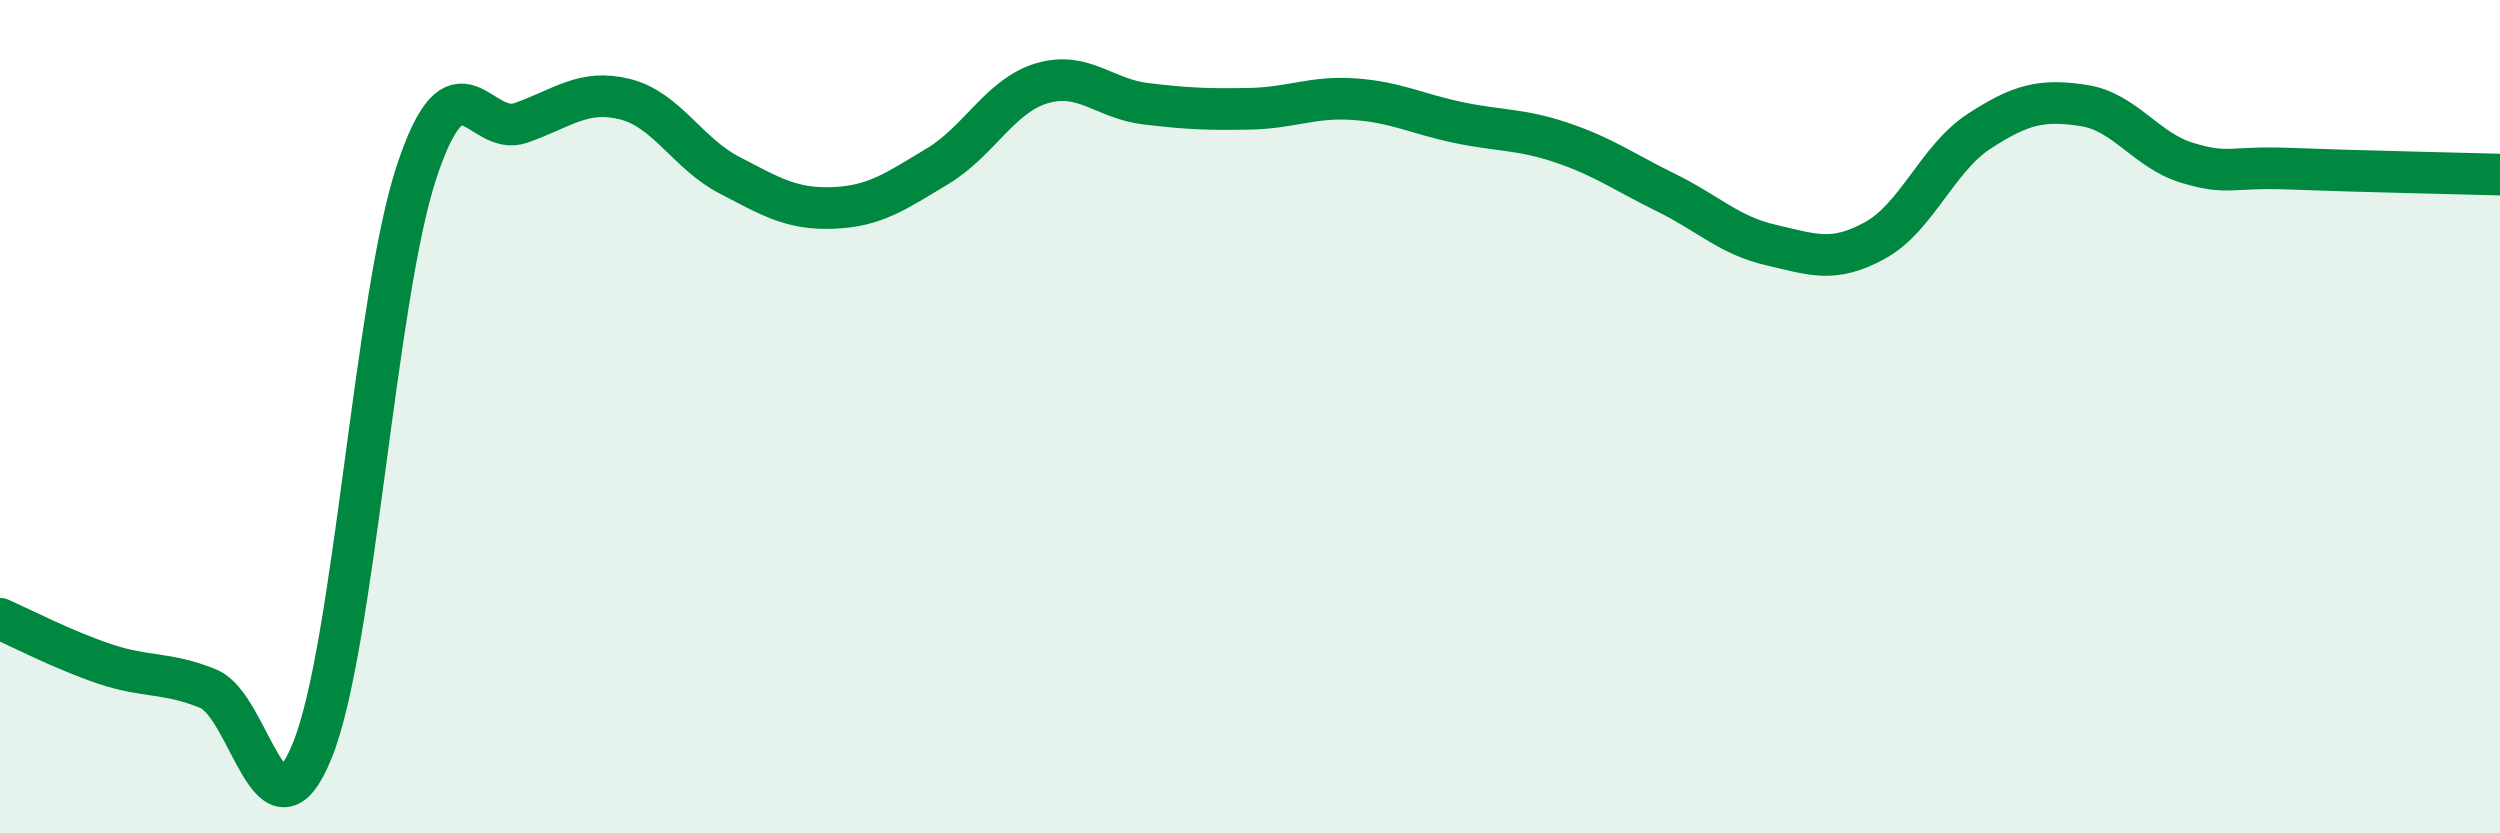
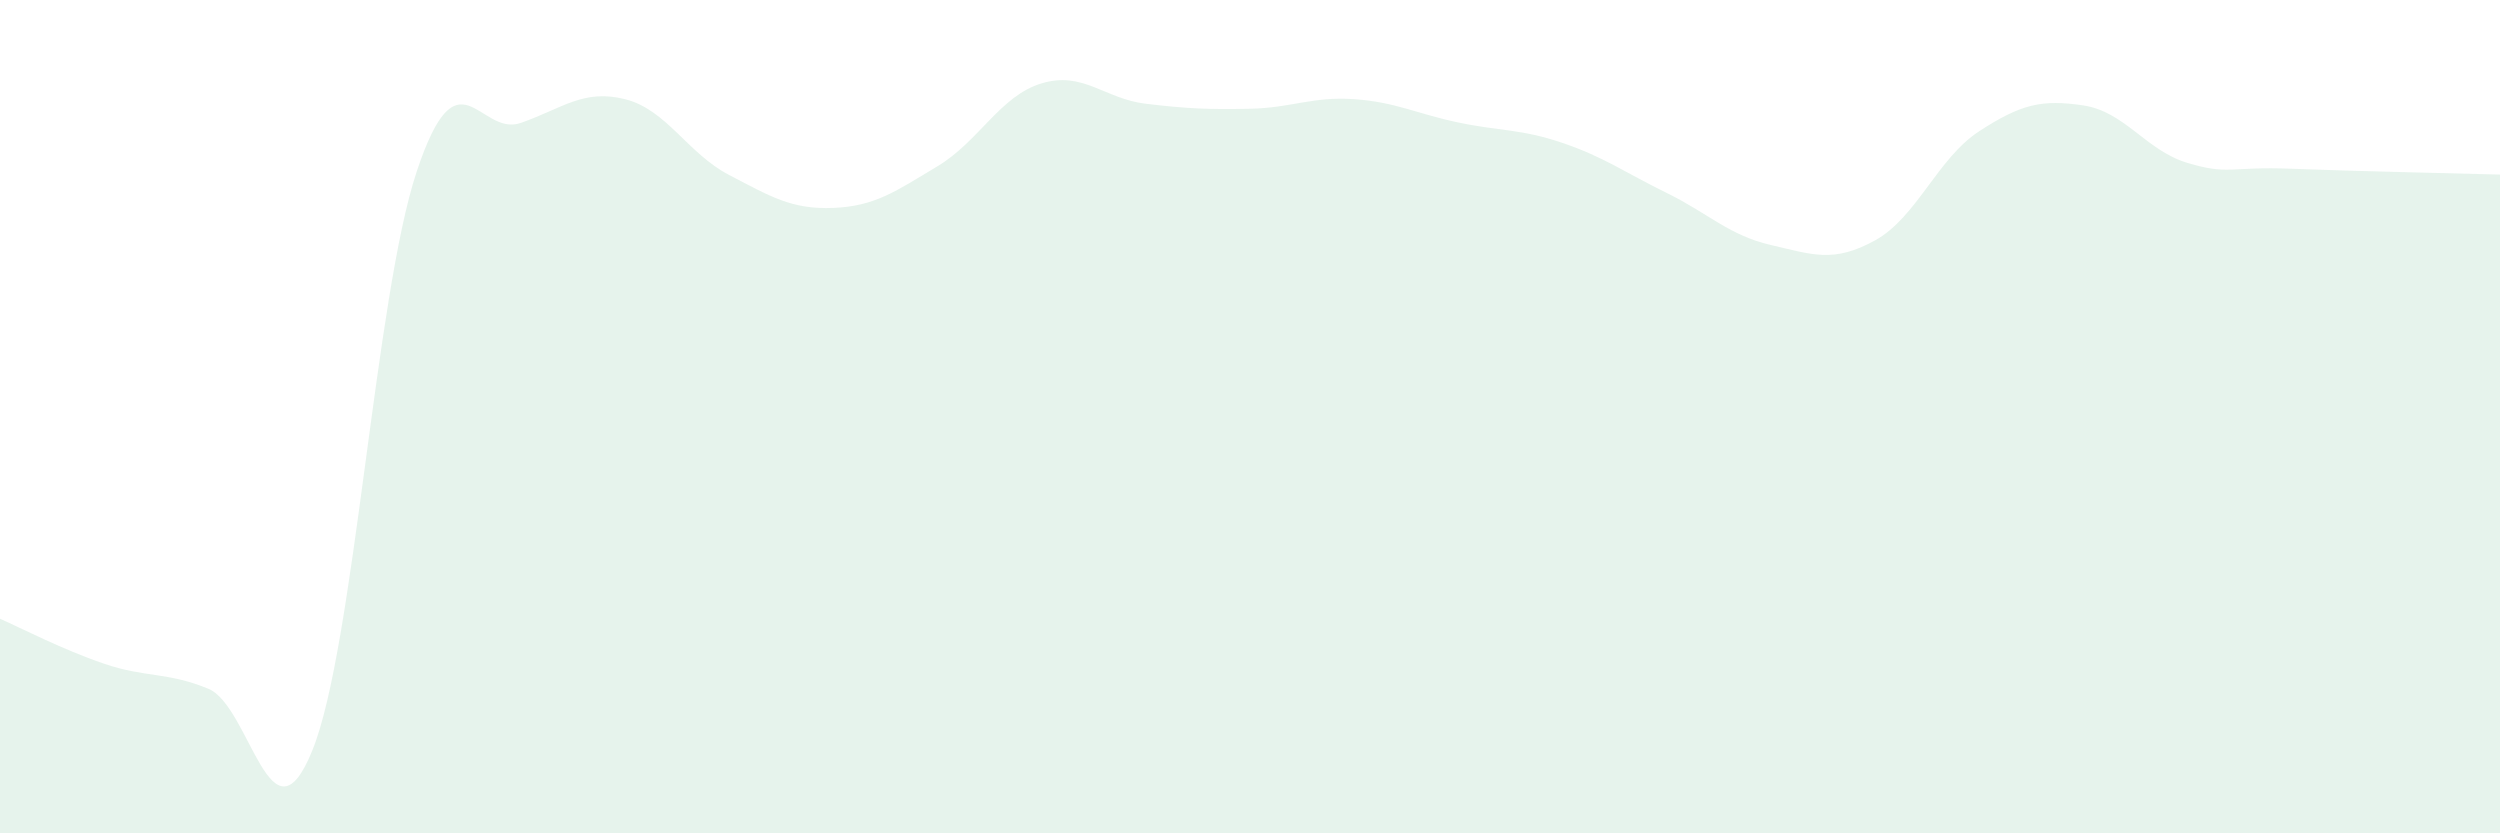
<svg xmlns="http://www.w3.org/2000/svg" width="60" height="20" viewBox="0 0 60 20">
  <path d="M 0,14.85 C 0.5,15.07 1.5,15.59 2.5,15.93 C 3.5,16.27 4,16.12 5,16.53 C 6,16.94 6.5,20.48 7.5,18 C 8.5,15.52 9,7.13 10,4.12 C 11,1.11 11.5,3.3 12.5,2.95 C 13.5,2.6 14,2.13 15,2.38 C 16,2.63 16.5,3.68 17.5,4.2 C 18.5,4.72 19,5.03 20,4.99 C 21,4.95 21.5,4.59 22.5,3.99 C 23.5,3.39 24,2.3 25,2 C 26,1.7 26.5,2.37 27.5,2.49 C 28.5,2.61 29,2.63 30,2.61 C 31,2.59 31.5,2.31 32.5,2.38 C 33.5,2.45 34,2.73 35,2.94 C 36,3.15 36.5,3.09 37.5,3.43 C 38.5,3.77 39,4.14 40,4.63 C 41,5.12 41.5,5.65 42.5,5.88 C 43.5,6.11 44,6.32 45,5.77 C 46,5.22 46.5,3.8 47.5,3.15 C 48.5,2.5 49,2.38 50,2.53 C 51,2.68 51.5,3.61 52.5,3.91 C 53.5,4.21 53.5,3.99 55,4.05 C 56.5,4.11 59,4.16 60,4.19L60 20L0 20Z" fill="#008740" opacity="0.1" stroke-linecap="round" stroke-linejoin="round" />
-   <path d="M 0,14.85 C 0.5,15.07 1.5,15.59 2.5,15.93 C 3.5,16.27 4,16.12 5,16.53 C 6,16.94 6.5,20.48 7.5,18 C 8.5,15.52 9,7.13 10,4.12 C 11,1.11 11.5,3.3 12.5,2.95 C 13.5,2.6 14,2.13 15,2.38 C 16,2.63 16.5,3.68 17.5,4.2 C 18.5,4.72 19,5.03 20,4.99 C 21,4.95 21.5,4.59 22.5,3.99 C 23.5,3.39 24,2.3 25,2 C 26,1.7 26.5,2.37 27.5,2.49 C 28.5,2.61 29,2.63 30,2.61 C 31,2.59 31.5,2.31 32.5,2.38 C 33.5,2.45 34,2.73 35,2.94 C 36,3.15 36.5,3.09 37.5,3.43 C 38.5,3.77 39,4.14 40,4.63 C 41,5.12 41.5,5.65 42.5,5.88 C 43.5,6.11 44,6.32 45,5.77 C 46,5.22 46.5,3.8 47.5,3.15 C 48.5,2.5 49,2.38 50,2.53 C 51,2.68 51.5,3.61 52.5,3.91 C 53.5,4.21 53.5,3.99 55,4.05 C 56.5,4.11 59,4.16 60,4.19" stroke="#008740" stroke-width="1" fill="none" stroke-linecap="round" stroke-linejoin="round" />
</svg>